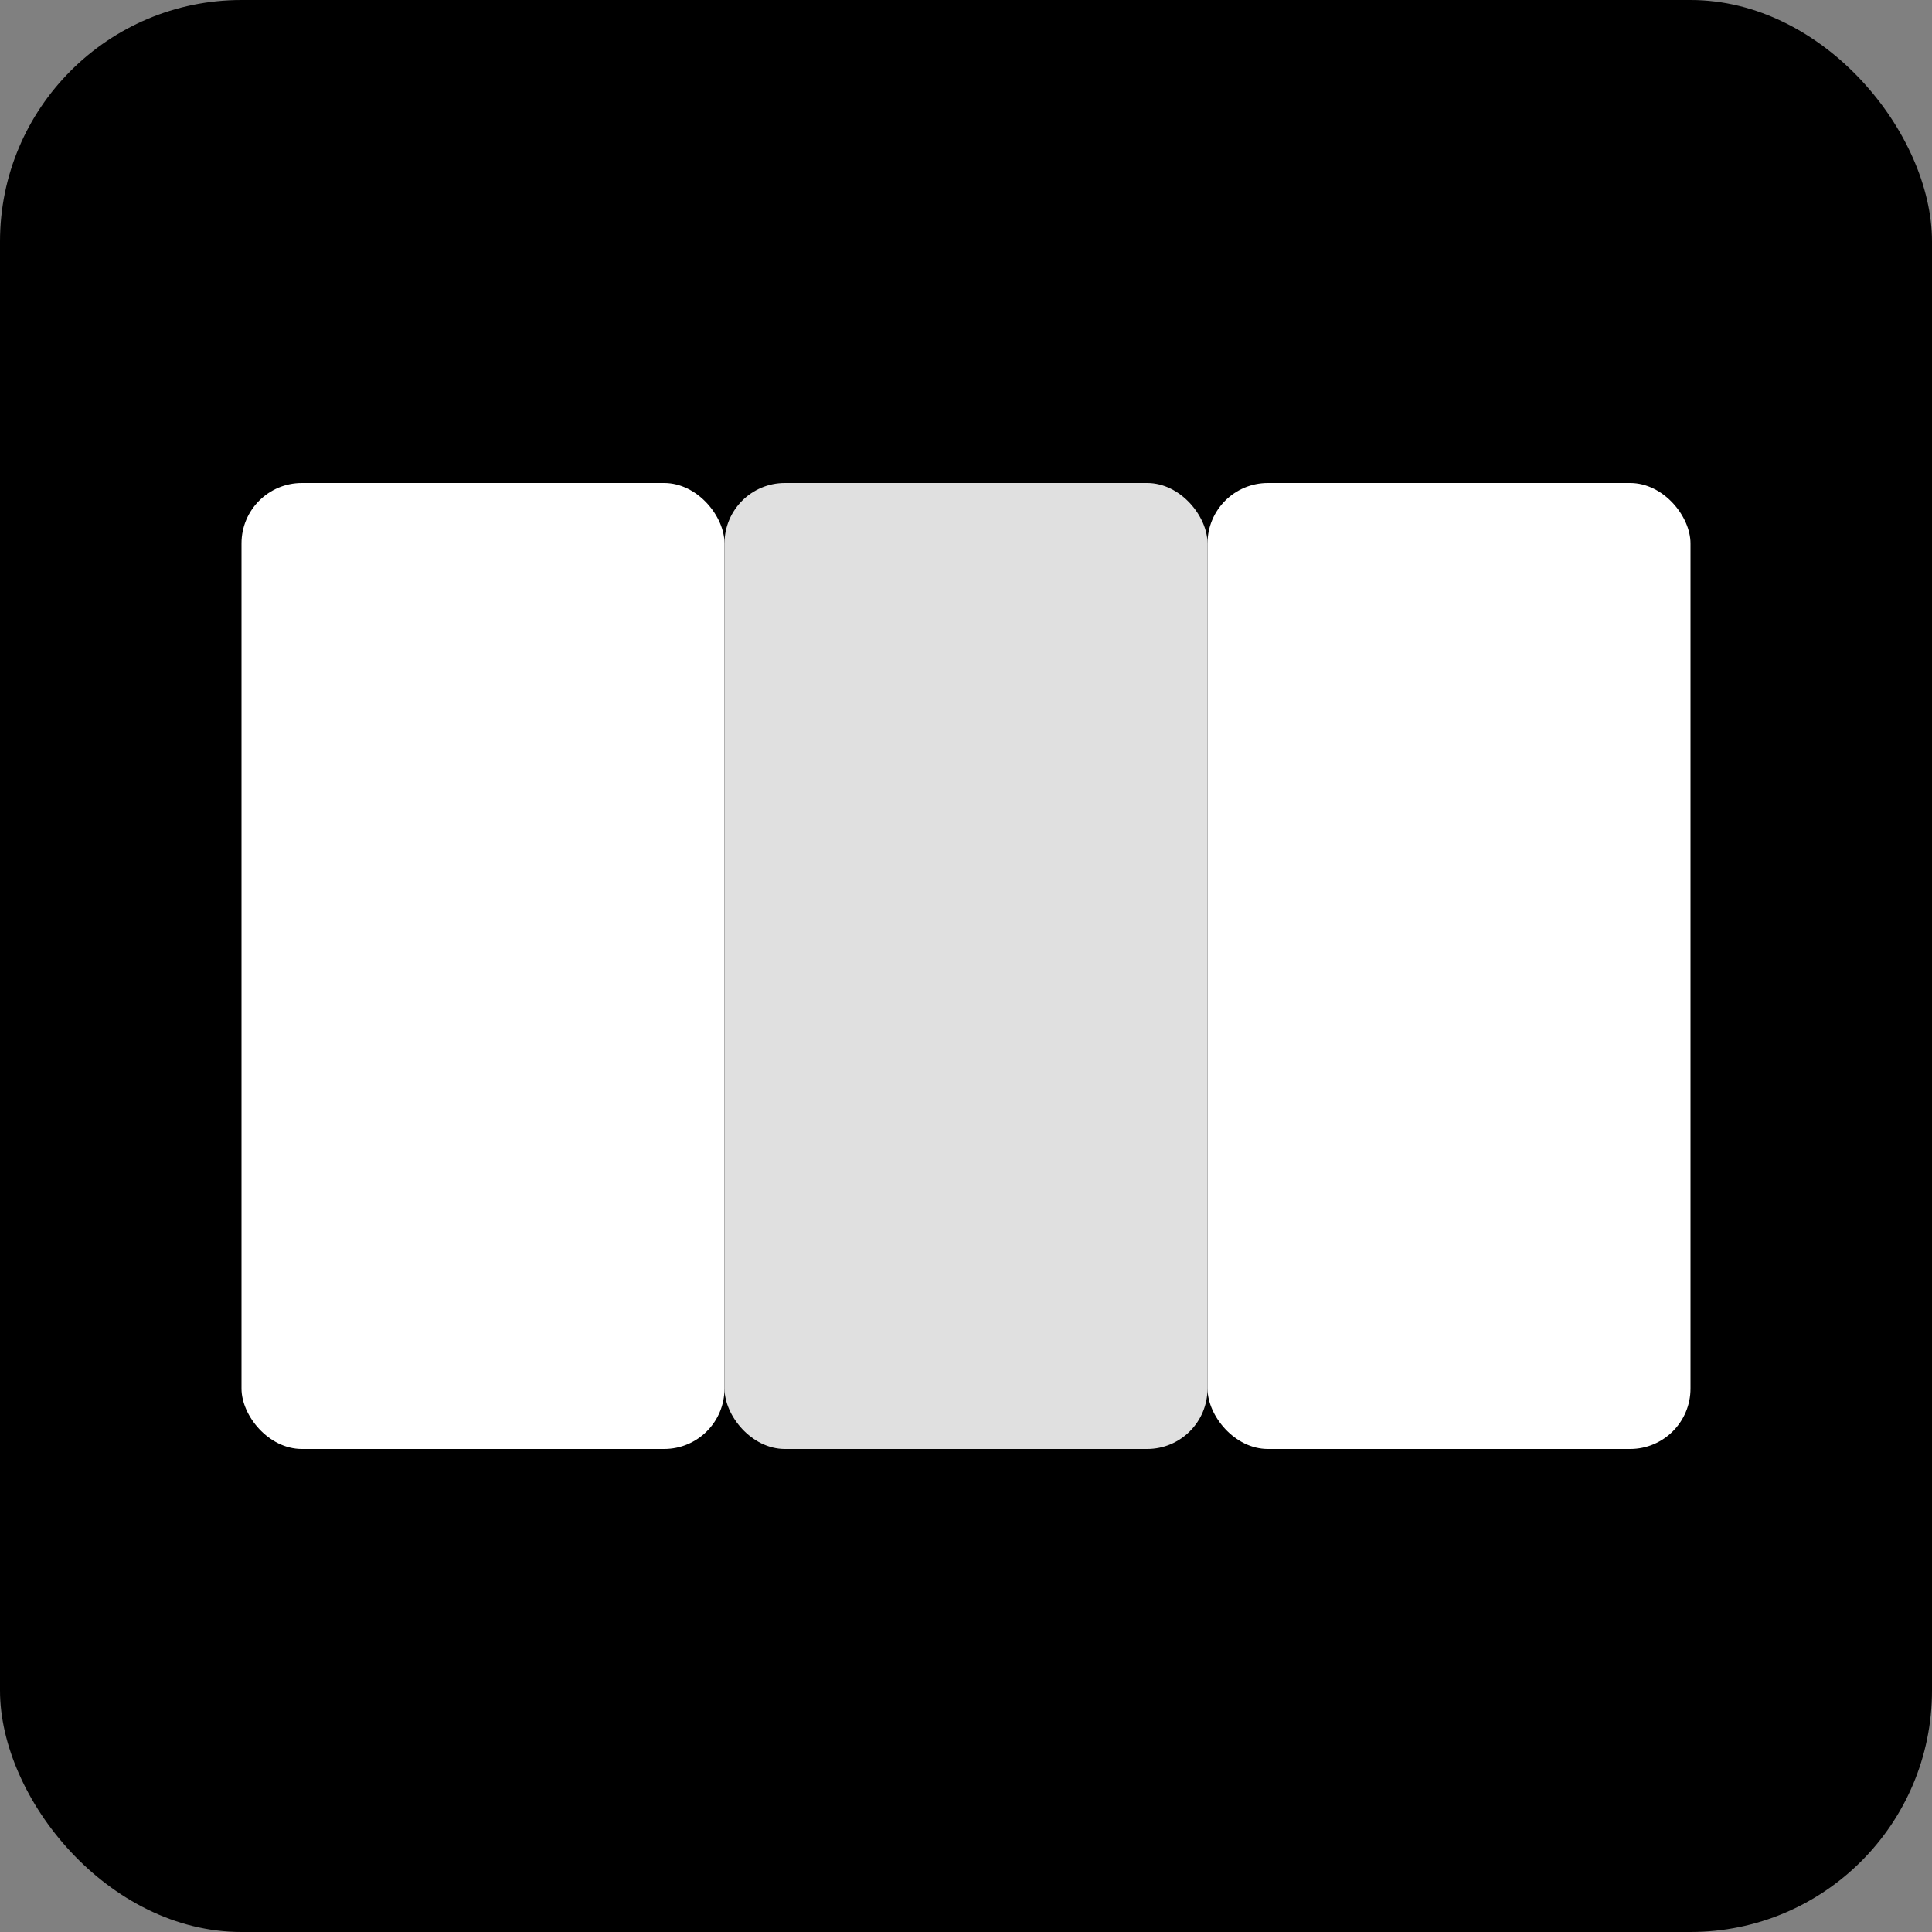
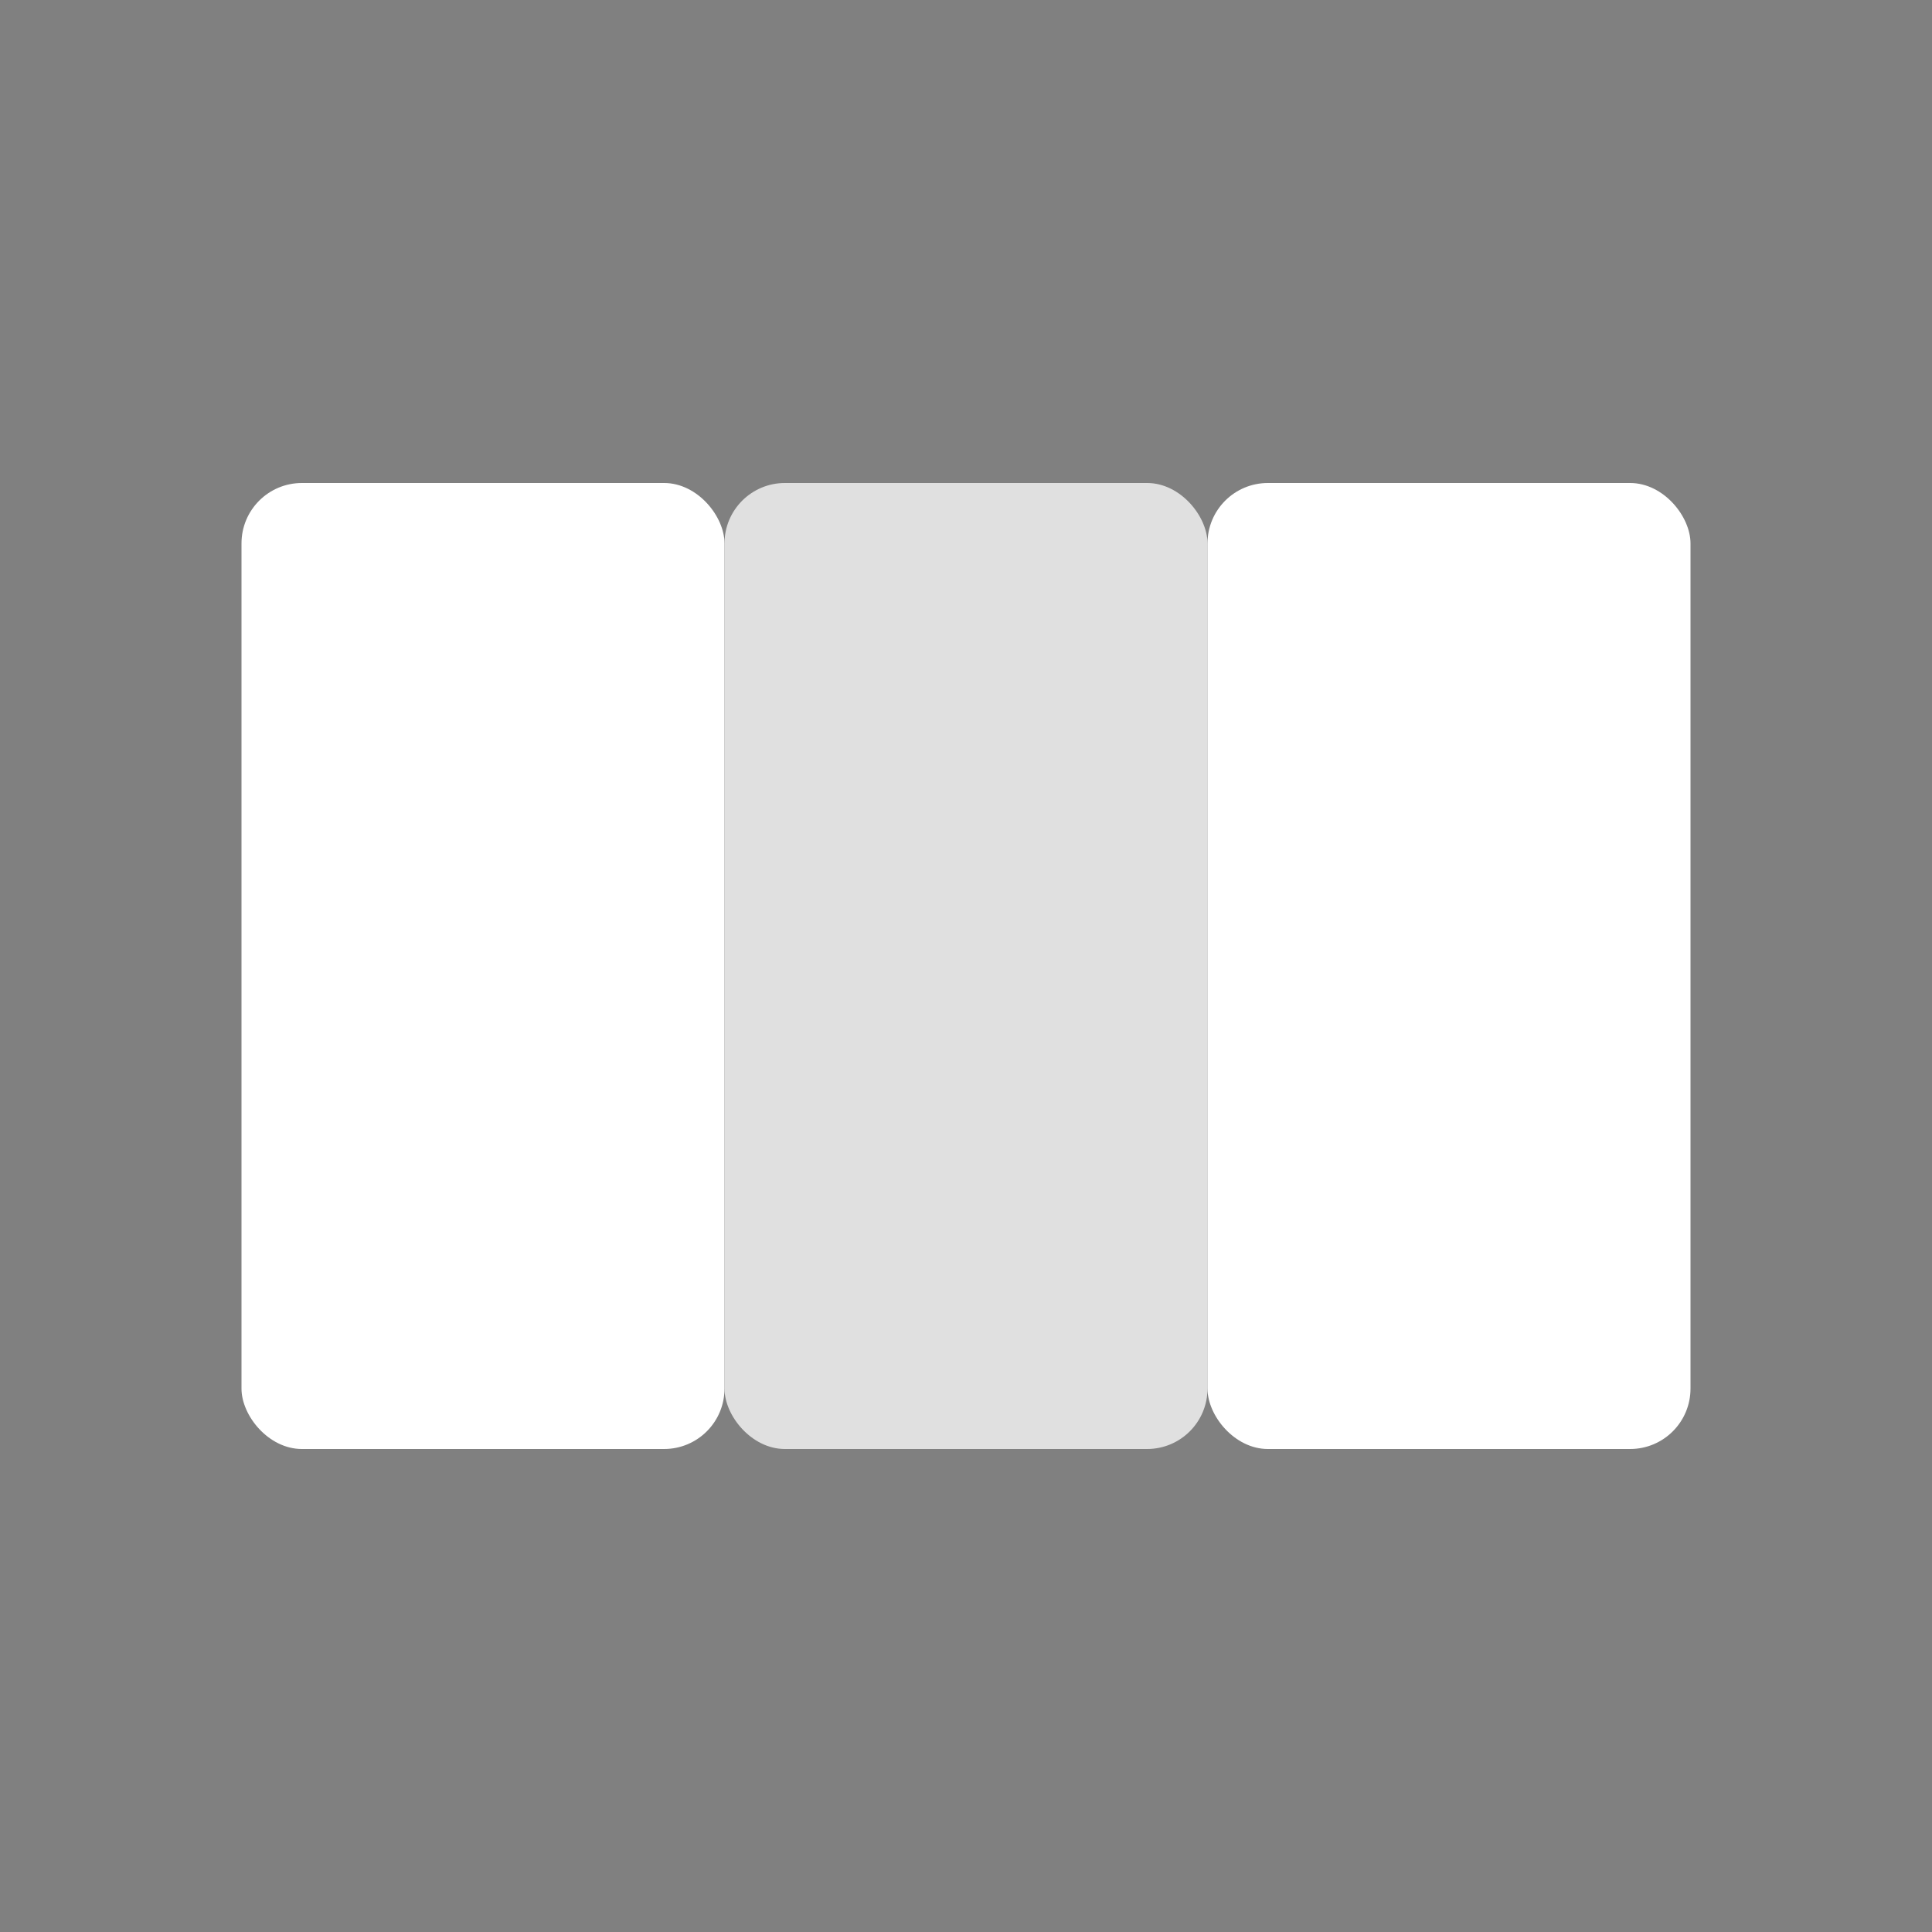
<svg xmlns="http://www.w3.org/2000/svg" viewBox="0 0 32 32" fill="none">
  <rect x="0" y="0" width="32" height="32" fill="#808080" stroke="none" />
-   <rect width="32" height="32" rx="4" fill="#000" />
  <rect x="4" y="8" width="8" height="16" rx="1" fill="#fff" />
  <rect x="12" y="8" width="8" height="16" rx="1" fill="#e0e0e0" />
  <rect x="20" y="8" width="8" height="16" rx="1" fill="#fff" />
</svg>